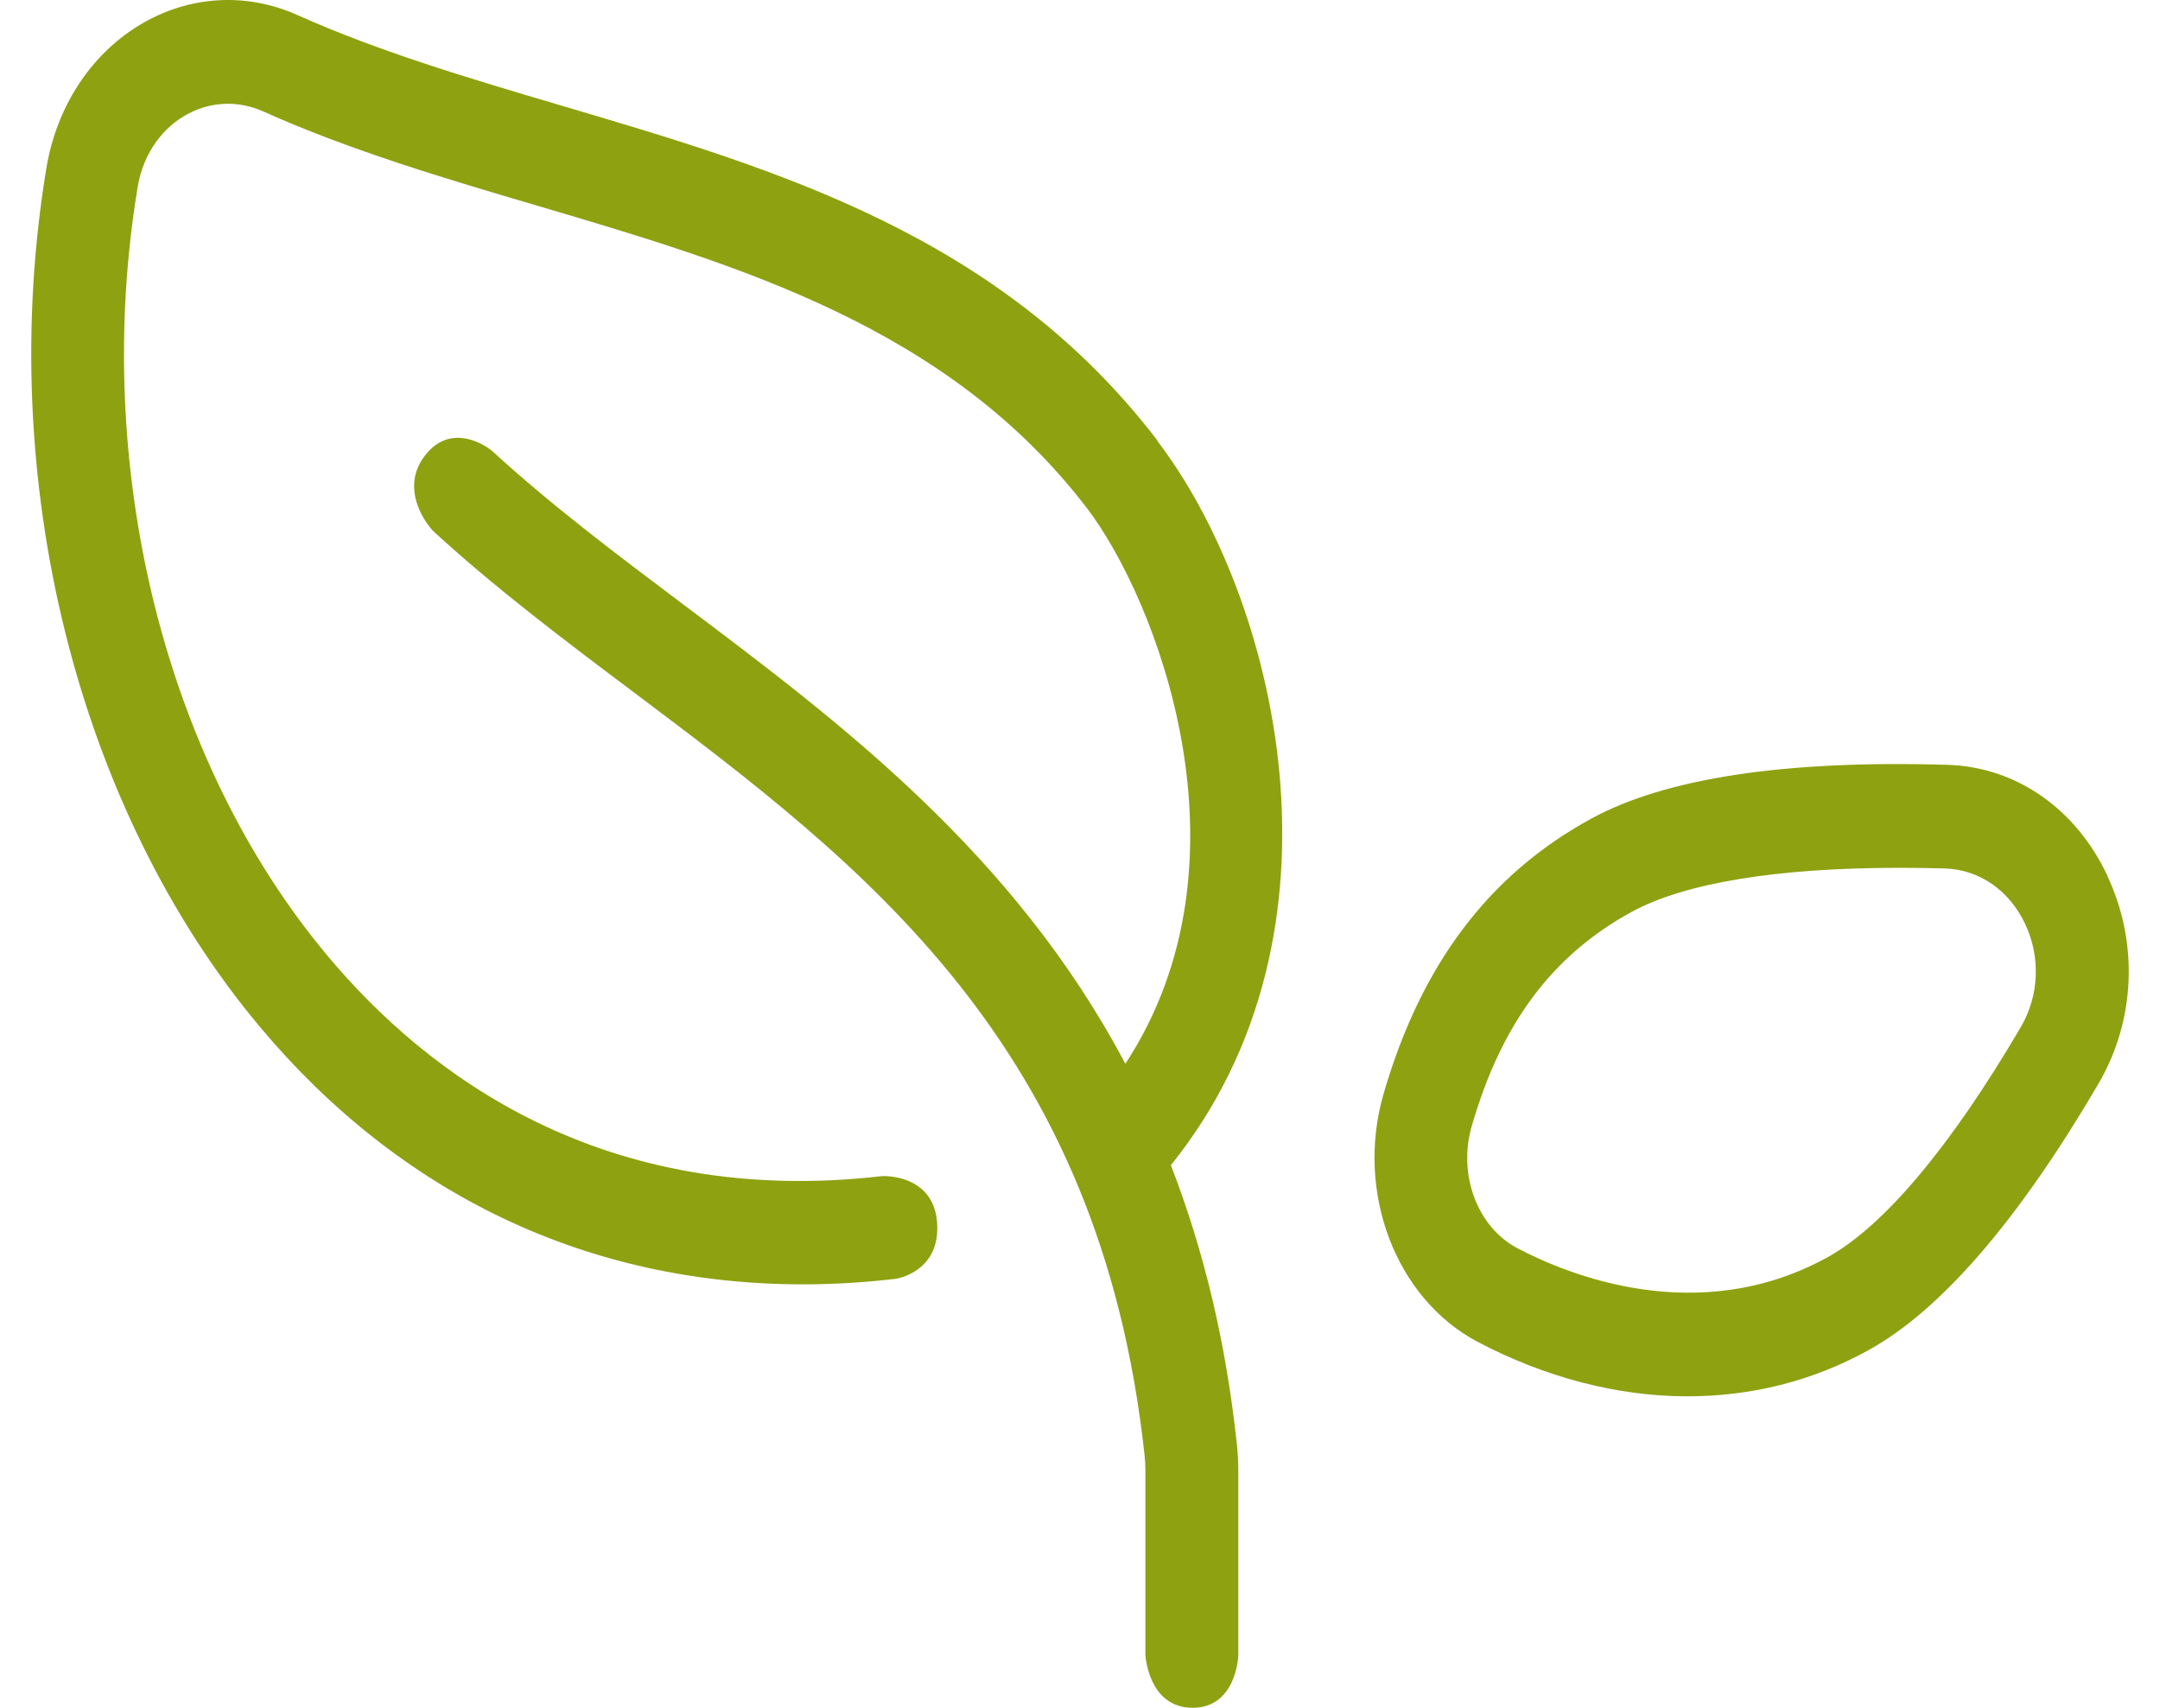
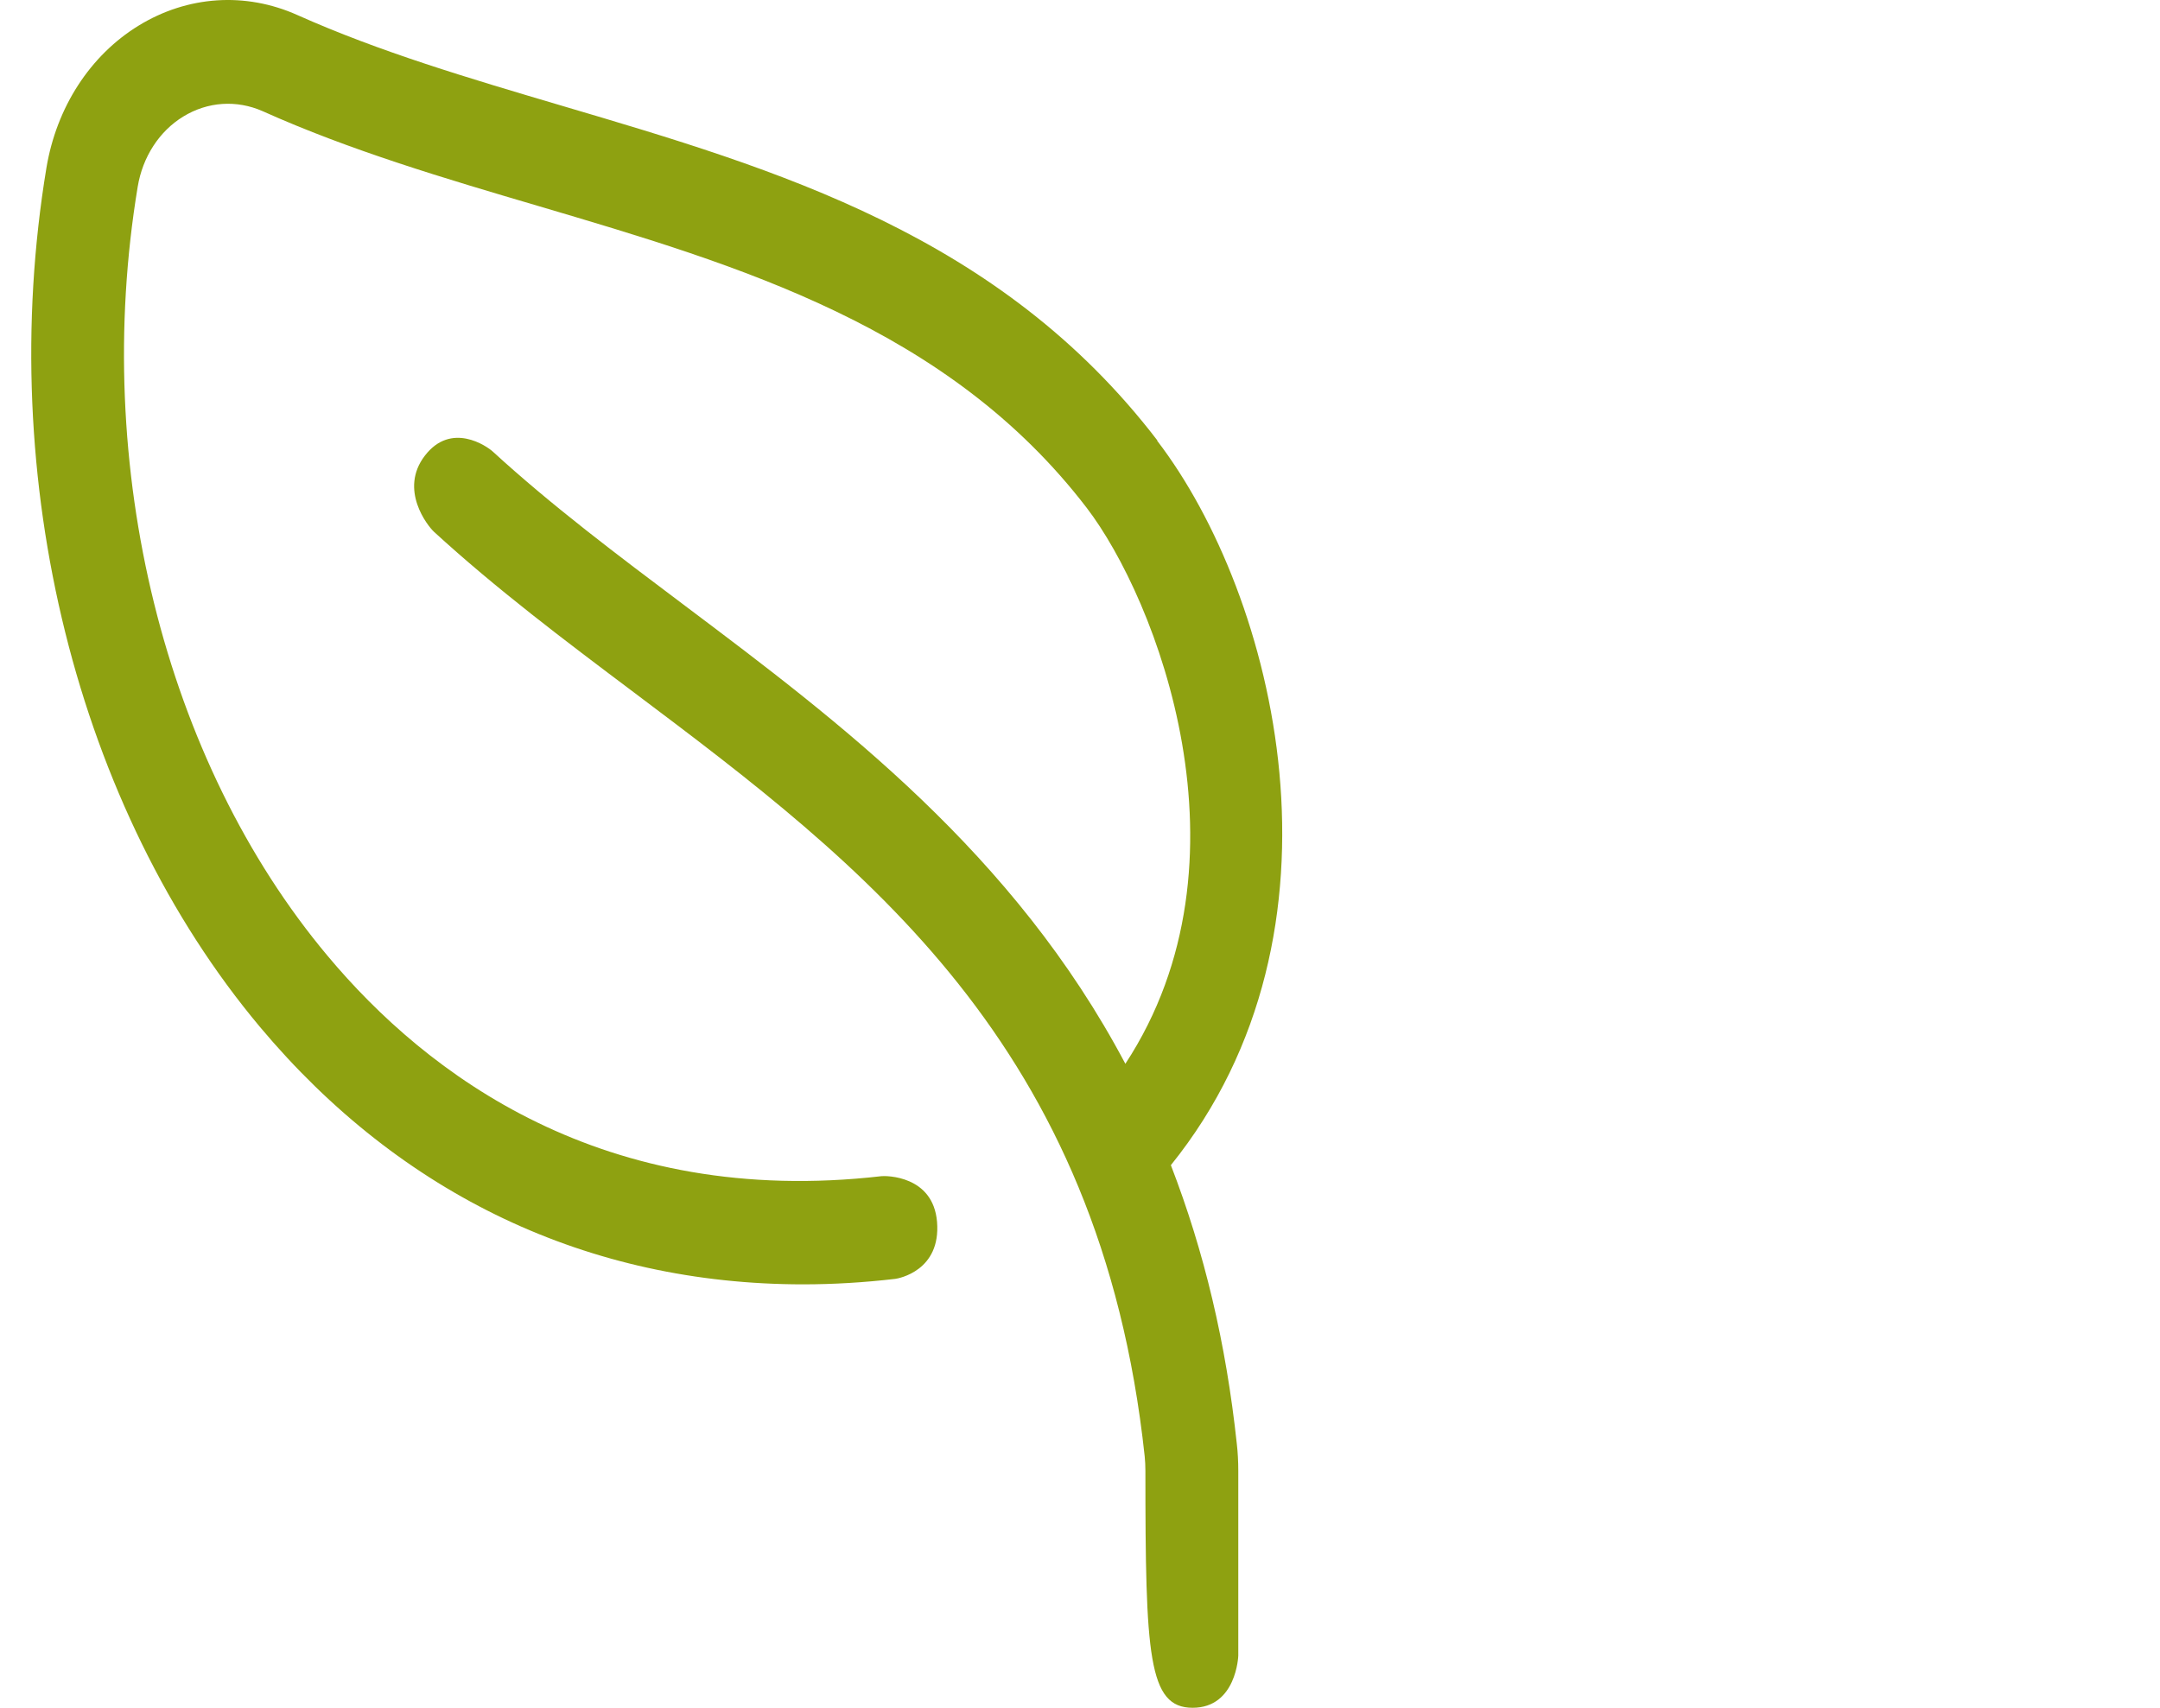
<svg xmlns="http://www.w3.org/2000/svg" width="43" height="34" viewBox="0 0 43 34" fill="none">
-   <path d="M23.039 8.767C19.909 4.681 15.476 3.373 11.191 2.107C9.326 1.555 7.564 1.034 5.921 0.3C4.886 -0.164 3.733 -0.087 2.758 0.511C1.792 1.104 1.125 2.137 0.924 3.343C-0.102 9.539 1.529 16.092 5.175 20.445C7.985 23.798 11.724 25.57 15.988 25.57C16.59 25.57 17.207 25.533 17.822 25.461C17.886 25.453 18.735 25.301 18.654 24.324C18.575 23.398 17.635 23.408 17.551 23.416C12.014 24.054 8.501 21.396 6.524 19.033C3.269 15.152 1.82 9.282 2.741 3.72C2.839 3.124 3.171 2.612 3.647 2.321C4.135 2.022 4.711 1.985 5.23 2.214C6.971 2.996 8.869 3.557 10.715 4.101C14.727 5.287 18.876 6.512 21.633 10.11C23.017 11.917 25.057 17.13 22.403 21.179C20.184 16.986 16.719 14.378 13.649 12.069C12.281 11.041 10.983 10.065 9.811 8.991C9.692 8.882 8.982 8.388 8.458 9.072C7.939 9.747 8.511 10.468 8.64 10.588C9.876 11.72 11.21 12.726 12.621 13.786C17.186 17.221 21.906 20.771 22.788 28.995C22.797 29.086 22.802 29.182 22.802 29.283V32.948C22.802 32.948 22.857 34 23.742 34C24.617 34 24.651 32.962 24.651 32.962V29.283C24.651 29.094 24.641 28.912 24.622 28.747C24.407 26.742 23.976 24.924 23.309 23.197C27.078 18.523 25.392 11.848 23.037 8.775L23.039 8.767Z" fill="#8EA111" />
-   <path d="M41.955 17.439C41.324 16.094 40.13 15.267 38.767 15.227C35.537 15.13 33.151 15.491 31.671 16.302C29.638 17.413 28.287 19.206 27.541 21.785C26.979 23.734 27.785 25.853 29.416 26.715C30.76 27.423 32.201 27.799 33.588 27.799C34.87 27.799 36.077 27.495 37.177 26.891C38.624 26.101 40.171 24.313 41.771 21.582C42.51 20.322 42.579 18.774 41.952 17.439H41.955ZM40.226 20.453C38.83 22.834 37.495 24.422 36.367 25.039C33.794 26.446 31.202 25.375 30.205 24.849C29.409 24.43 29.019 23.384 29.299 22.418C29.889 20.373 30.901 19.02 32.481 18.155C33.538 17.578 35.374 17.277 37.821 17.277C38.11 17.277 38.409 17.282 38.717 17.29C39.403 17.311 40.001 17.725 40.317 18.398C40.628 19.06 40.594 19.828 40.226 20.453Z" fill="#8EA111" />
+   <path d="M23.039 8.767C19.909 4.681 15.476 3.373 11.191 2.107C9.326 1.555 7.564 1.034 5.921 0.3C4.886 -0.164 3.733 -0.087 2.758 0.511C1.792 1.104 1.125 2.137 0.924 3.343C-0.102 9.539 1.529 16.092 5.175 20.445C7.985 23.798 11.724 25.57 15.988 25.57C16.59 25.57 17.207 25.533 17.822 25.461C17.886 25.453 18.735 25.301 18.654 24.324C18.575 23.398 17.635 23.408 17.551 23.416C12.014 24.054 8.501 21.396 6.524 19.033C3.269 15.152 1.82 9.282 2.741 3.72C2.839 3.124 3.171 2.612 3.647 2.321C4.135 2.022 4.711 1.985 5.23 2.214C6.971 2.996 8.869 3.557 10.715 4.101C14.727 5.287 18.876 6.512 21.633 10.11C23.017 11.917 25.057 17.13 22.403 21.179C20.184 16.986 16.719 14.378 13.649 12.069C12.281 11.041 10.983 10.065 9.811 8.991C9.692 8.882 8.982 8.388 8.458 9.072C7.939 9.747 8.511 10.468 8.64 10.588C9.876 11.72 11.21 12.726 12.621 13.786C17.186 17.221 21.906 20.771 22.788 28.995C22.797 29.086 22.802 29.182 22.802 29.283C22.802 32.948 22.857 34 23.742 34C24.617 34 24.651 32.962 24.651 32.962V29.283C24.651 29.094 24.641 28.912 24.622 28.747C24.407 26.742 23.976 24.924 23.309 23.197C27.078 18.523 25.392 11.848 23.037 8.775L23.039 8.767Z" fill="#8EA111" />
</svg>